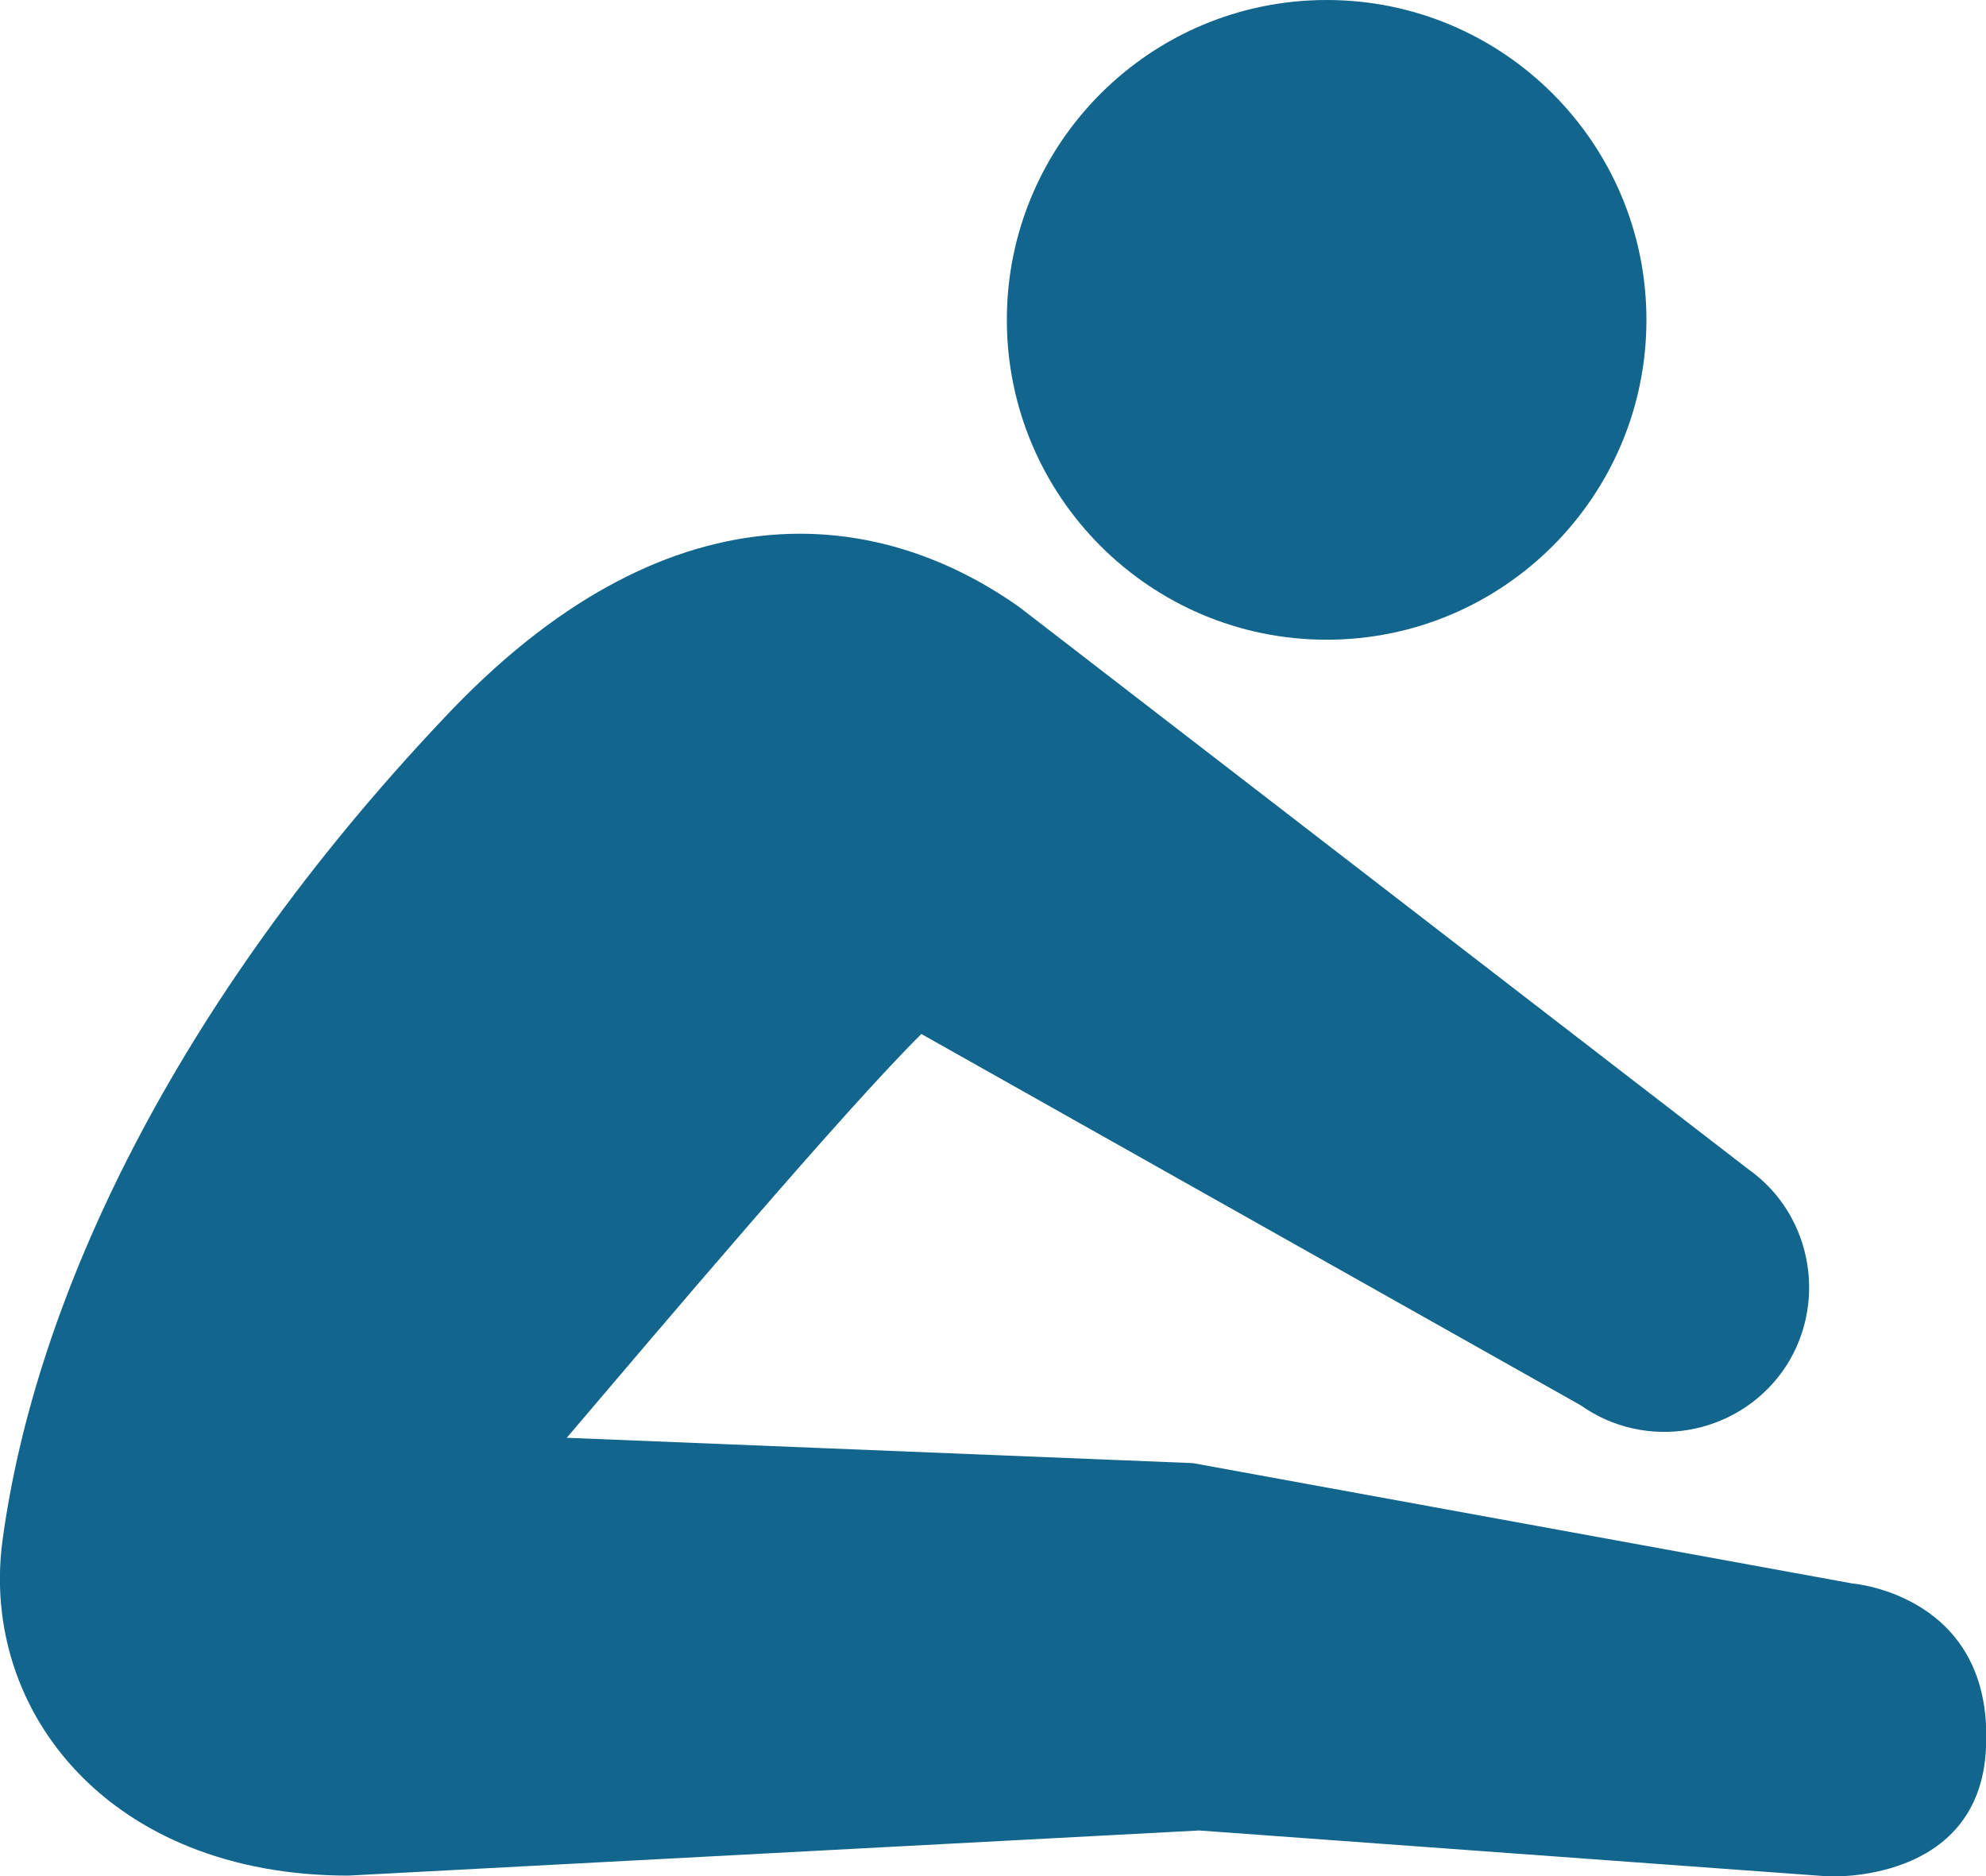
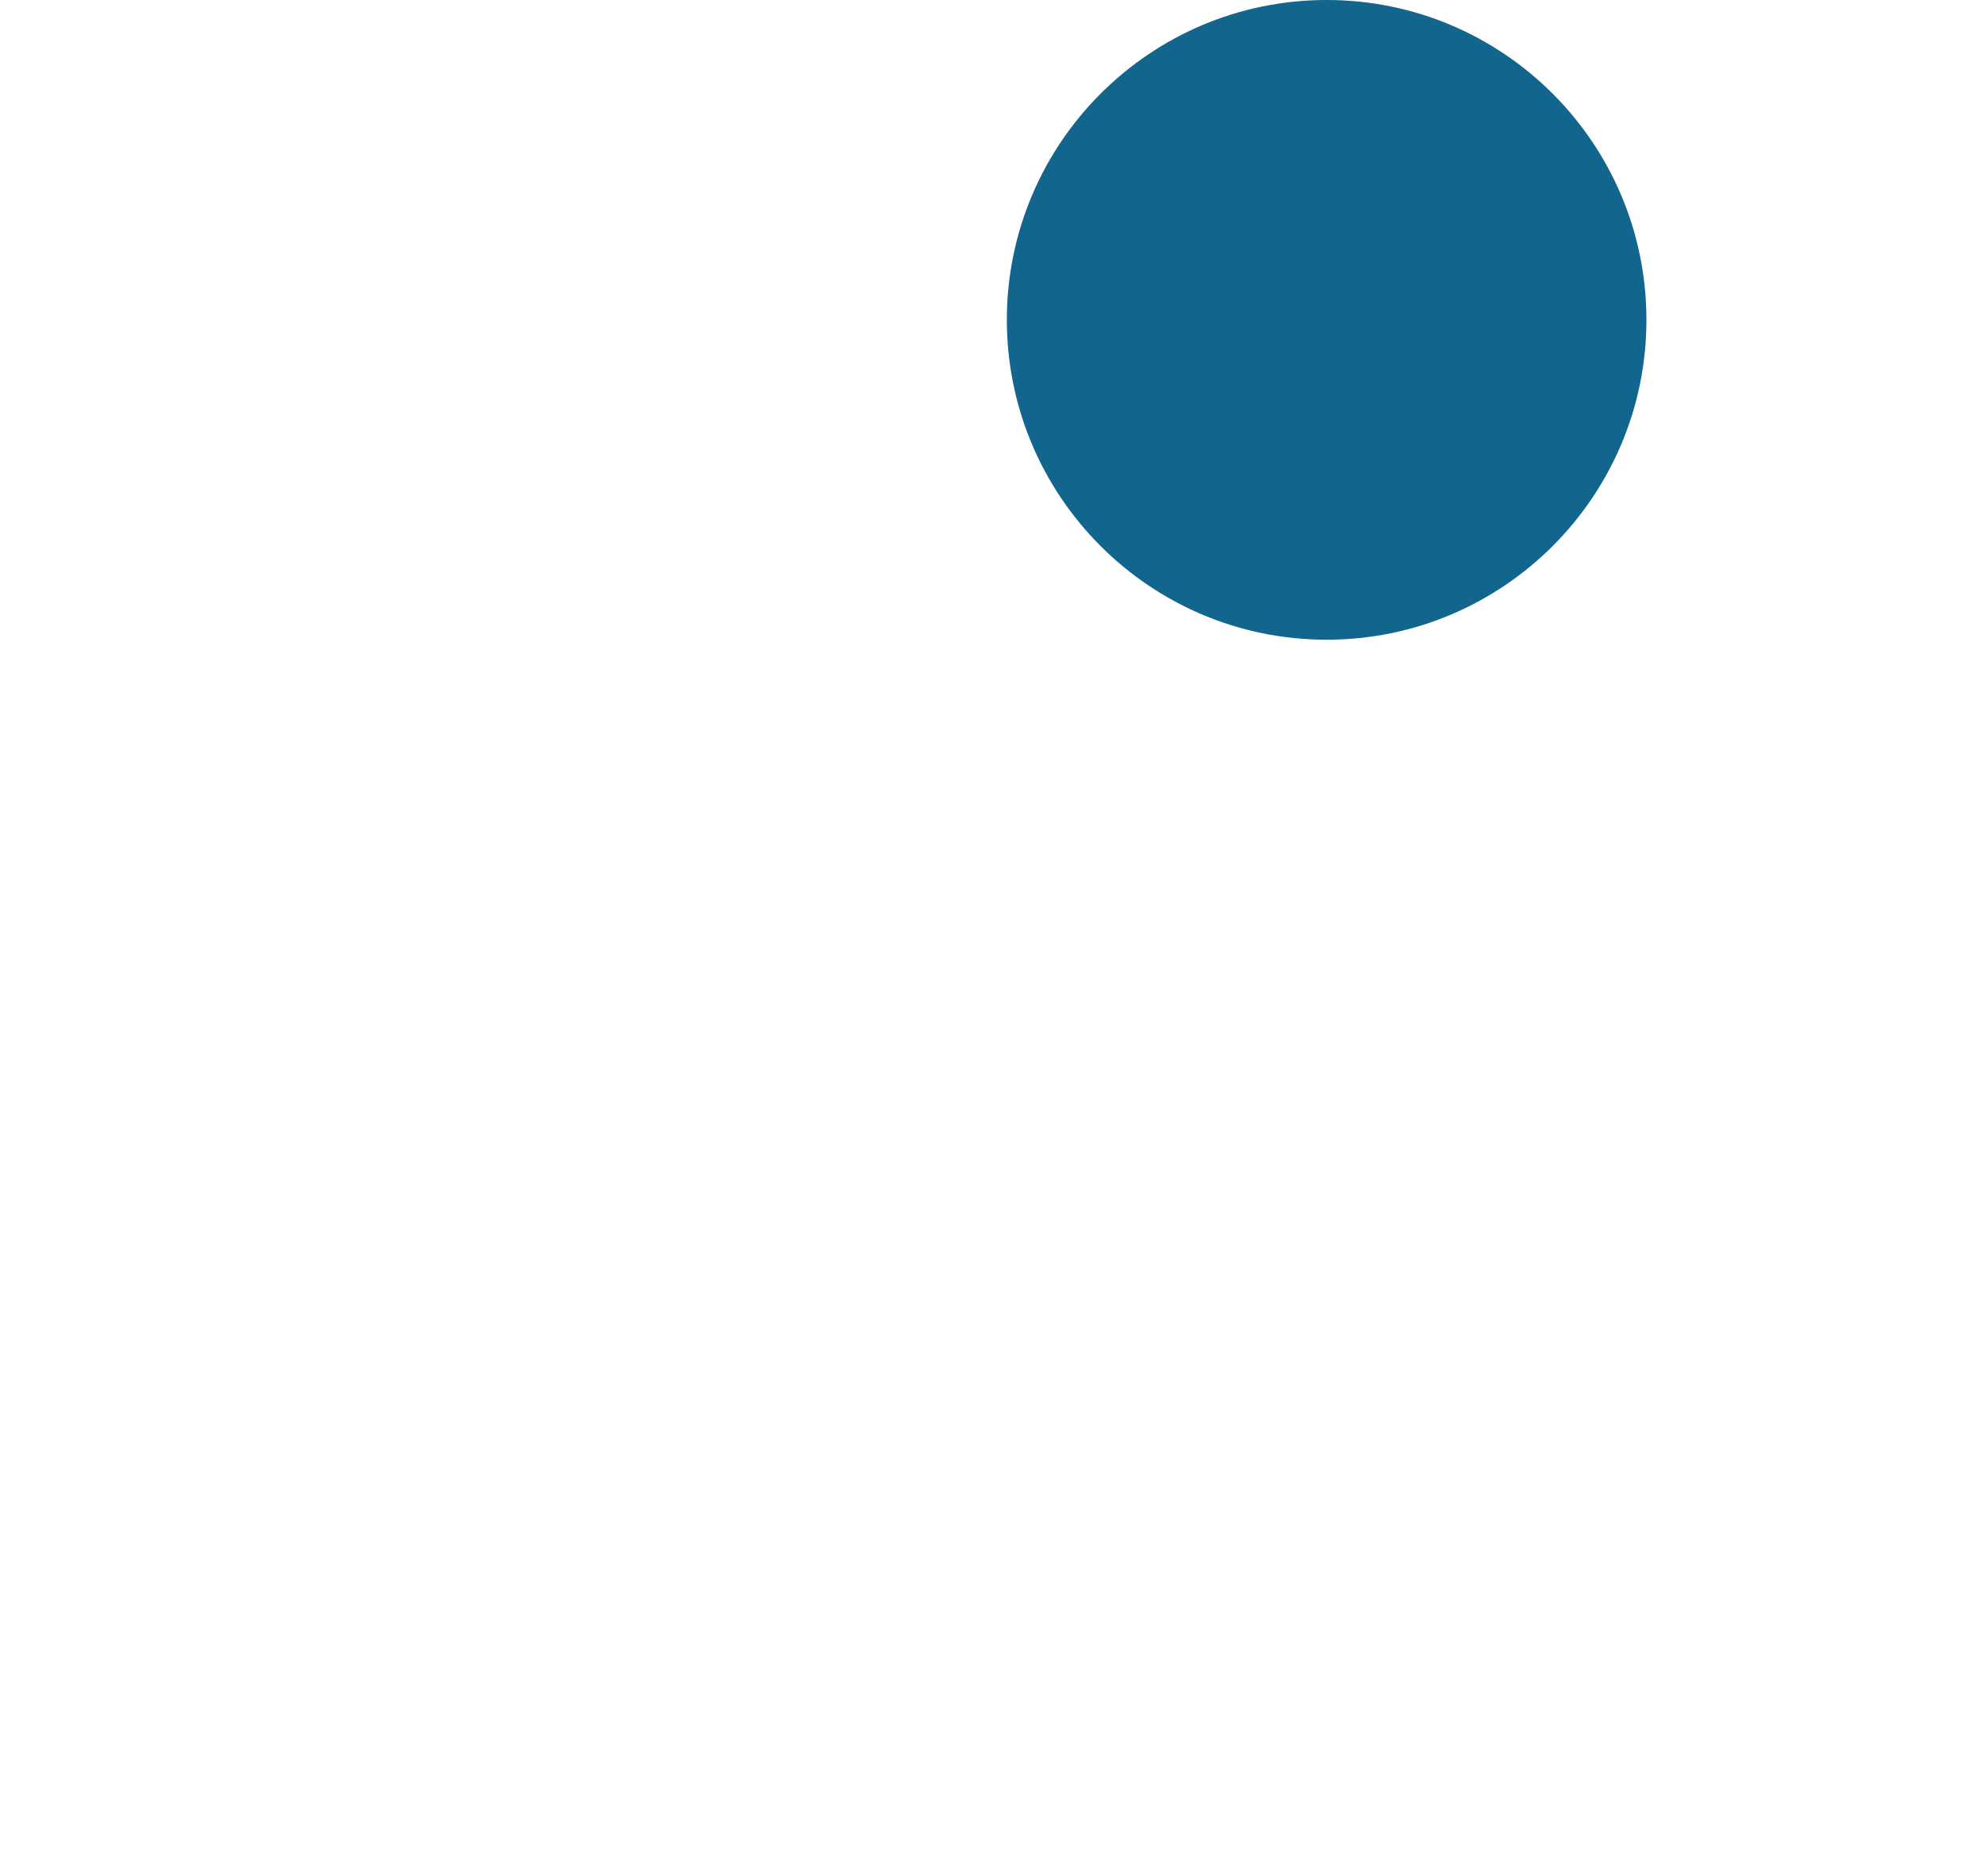
<svg xmlns="http://www.w3.org/2000/svg" id="_レイヤー_2" data-name="レイヤー 2" viewBox="0 0 25.09 23.7">
  <defs>
    <style>
      .cls-1 {
        fill: #12658d;
        stroke-width: 0px;
      }
    </style>
  </defs>
  <g id="_レイヤー_1-2" data-name="レイヤー 1">
    <g>
-       <path class="cls-1" d="m4.4,23.69l10.75-.57,7.95.58s1.91.1,1.99-1.62c.1-1.94-1.69-2.08-1.69-2.08l-8.33-1.52-7.91-.32c1.15-1.35,3.5-4.13,4.48-5.1l8.33,4.69c.82.58,1.96.39,2.55-.43.58-.82.39-1.97-.43-2.55l-9.21-7.1c-1.79-1.27-4.46-1.61-7.29,1.42C2.21,12.67.44,16.4.03,19.47c-.28,2.14,1.35,4.22,4.37,4.22Z" />
-       <path class="cls-1" d="m16.76,0c-2.23,0-4.04,1.81-4.04,4.04s1.81,4.04,4.04,4.04,4.04-1.81,4.04-4.04-1.81-4.04-4.04-4.04Z" />
+       <path class="cls-1" d="m16.76,0c-2.23,0-4.04,1.81-4.04,4.04s1.81,4.04,4.04,4.04,4.04-1.81,4.04-4.04-1.81-4.04-4.04-4.04" />
    </g>
  </g>
</svg>